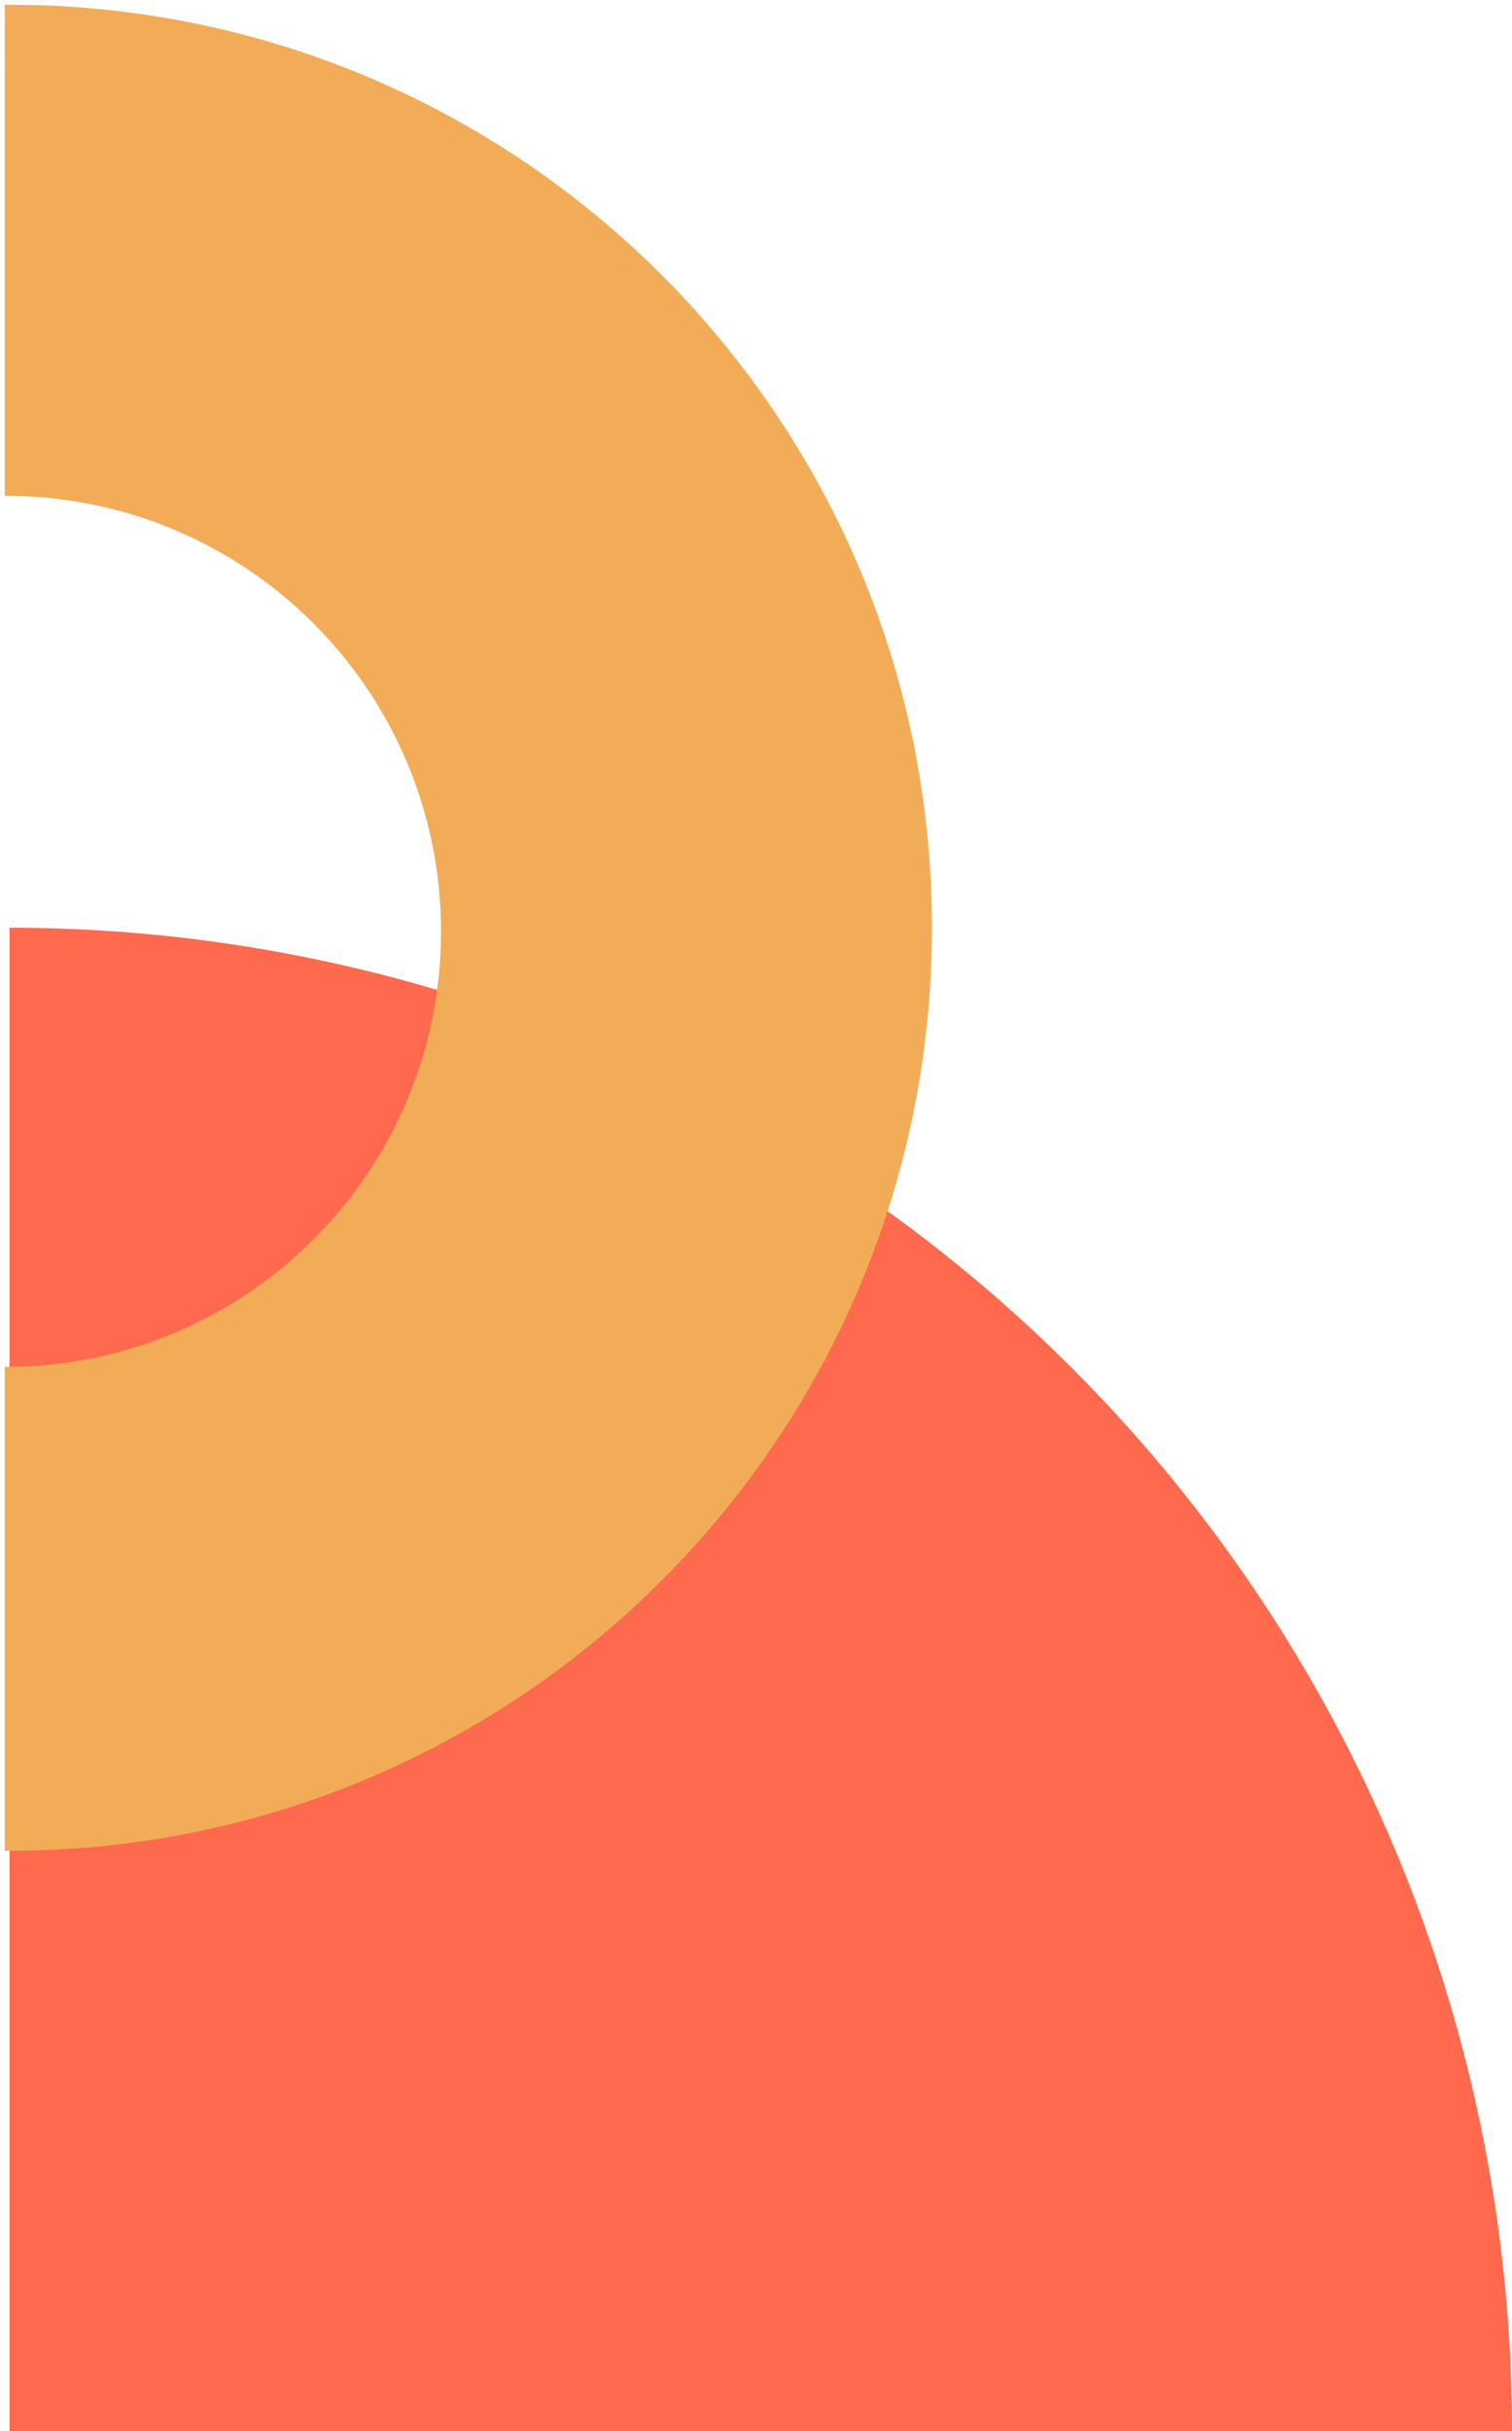
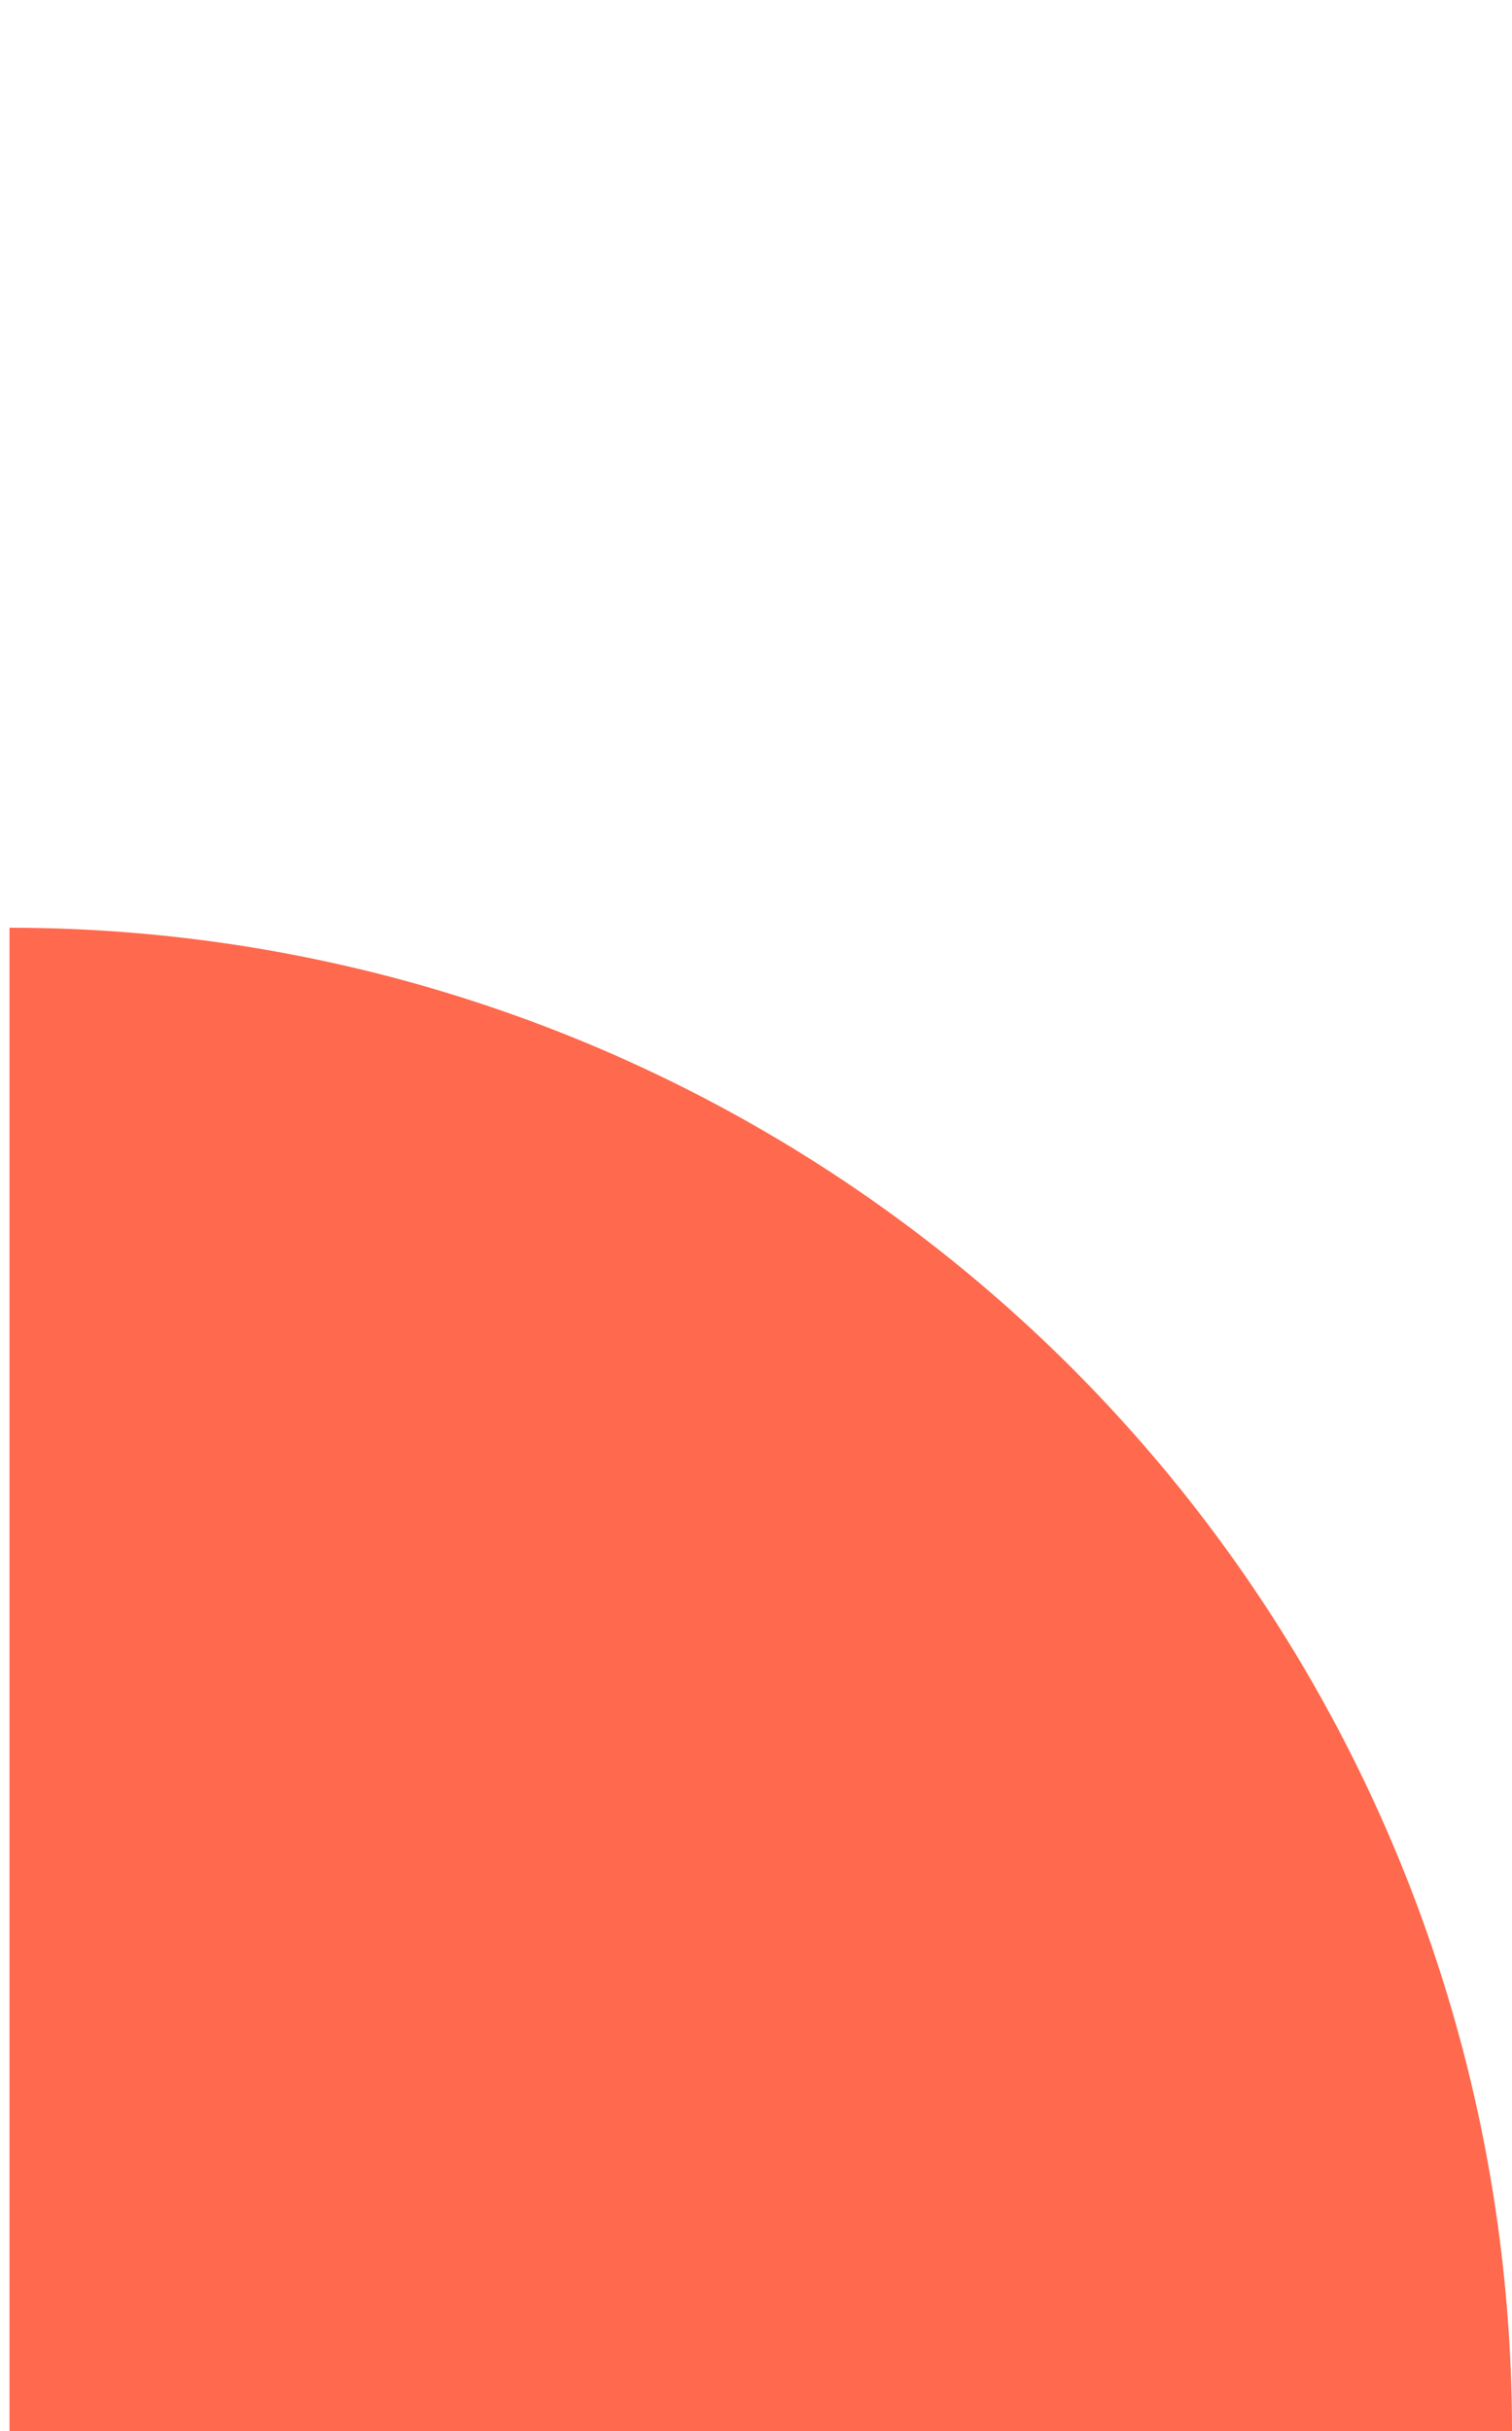
<svg xmlns="http://www.w3.org/2000/svg" width="159" height="255.498" viewBox="0 0 159 255.498">
  <g id="Group_30319" data-name="Group 30319" transform="translate(1 -644.501)">
-     <path id="Path_102474" data-name="Path 102474" d="M158,0h0A158,158,0,0,0,0,158H158Z" transform="translate(158 742) rotate(90)" fill="#ff694d" />
-     <path id="Subtraction_11" data-name="Subtraction 11" d="M20882-4686h-.5v-50.849h.105a45.488,45.488,0,0,0,17.814-3.6,45.631,45.631,0,0,0,14.547-9.807,45.637,45.637,0,0,0,9.807-14.546,45.481,45.481,0,0,0,3.6-17.814,45.477,45.477,0,0,0-3.6-17.812,45.645,45.645,0,0,0-9.807-14.547,45.626,45.626,0,0,0-14.547-9.808,45.48,45.48,0,0,0-17.814-3.6h-.105V-4880h.5a97.73,97.73,0,0,1,19.549,1.971,96.475,96.475,0,0,1,18.207,5.652,96.885,96.885,0,0,1,16.477,8.943,97.56,97.56,0,0,1,14.355,11.844,97.59,97.59,0,0,1,11.844,14.355,96.925,96.925,0,0,1,8.943,16.476,96.558,96.558,0,0,1,5.654,18.208A97.915,97.915,0,0,1,20979-4783a97.907,97.907,0,0,1-1.969,19.549,96.562,96.562,0,0,1-5.654,18.208,96.816,96.816,0,0,1-8.943,16.477,97.547,97.547,0,0,1-11.844,14.356,97.557,97.557,0,0,1-14.355,11.845,96.964,96.964,0,0,1-16.477,8.944,96.449,96.449,0,0,1-18.207,5.652A97.73,97.73,0,0,1,20882-4686Z" transform="translate(-20882 5525)" fill="#f2ac57" stroke="rgba(0,0,0,0)" stroke-miterlimit="10" stroke-width="1" />
+     <path id="Path_102474" data-name="Path 102474" d="M158,0h0A158,158,0,0,0,0,158H158" transform="translate(158 742) rotate(90)" fill="#ff694d" />
  </g>
</svg>